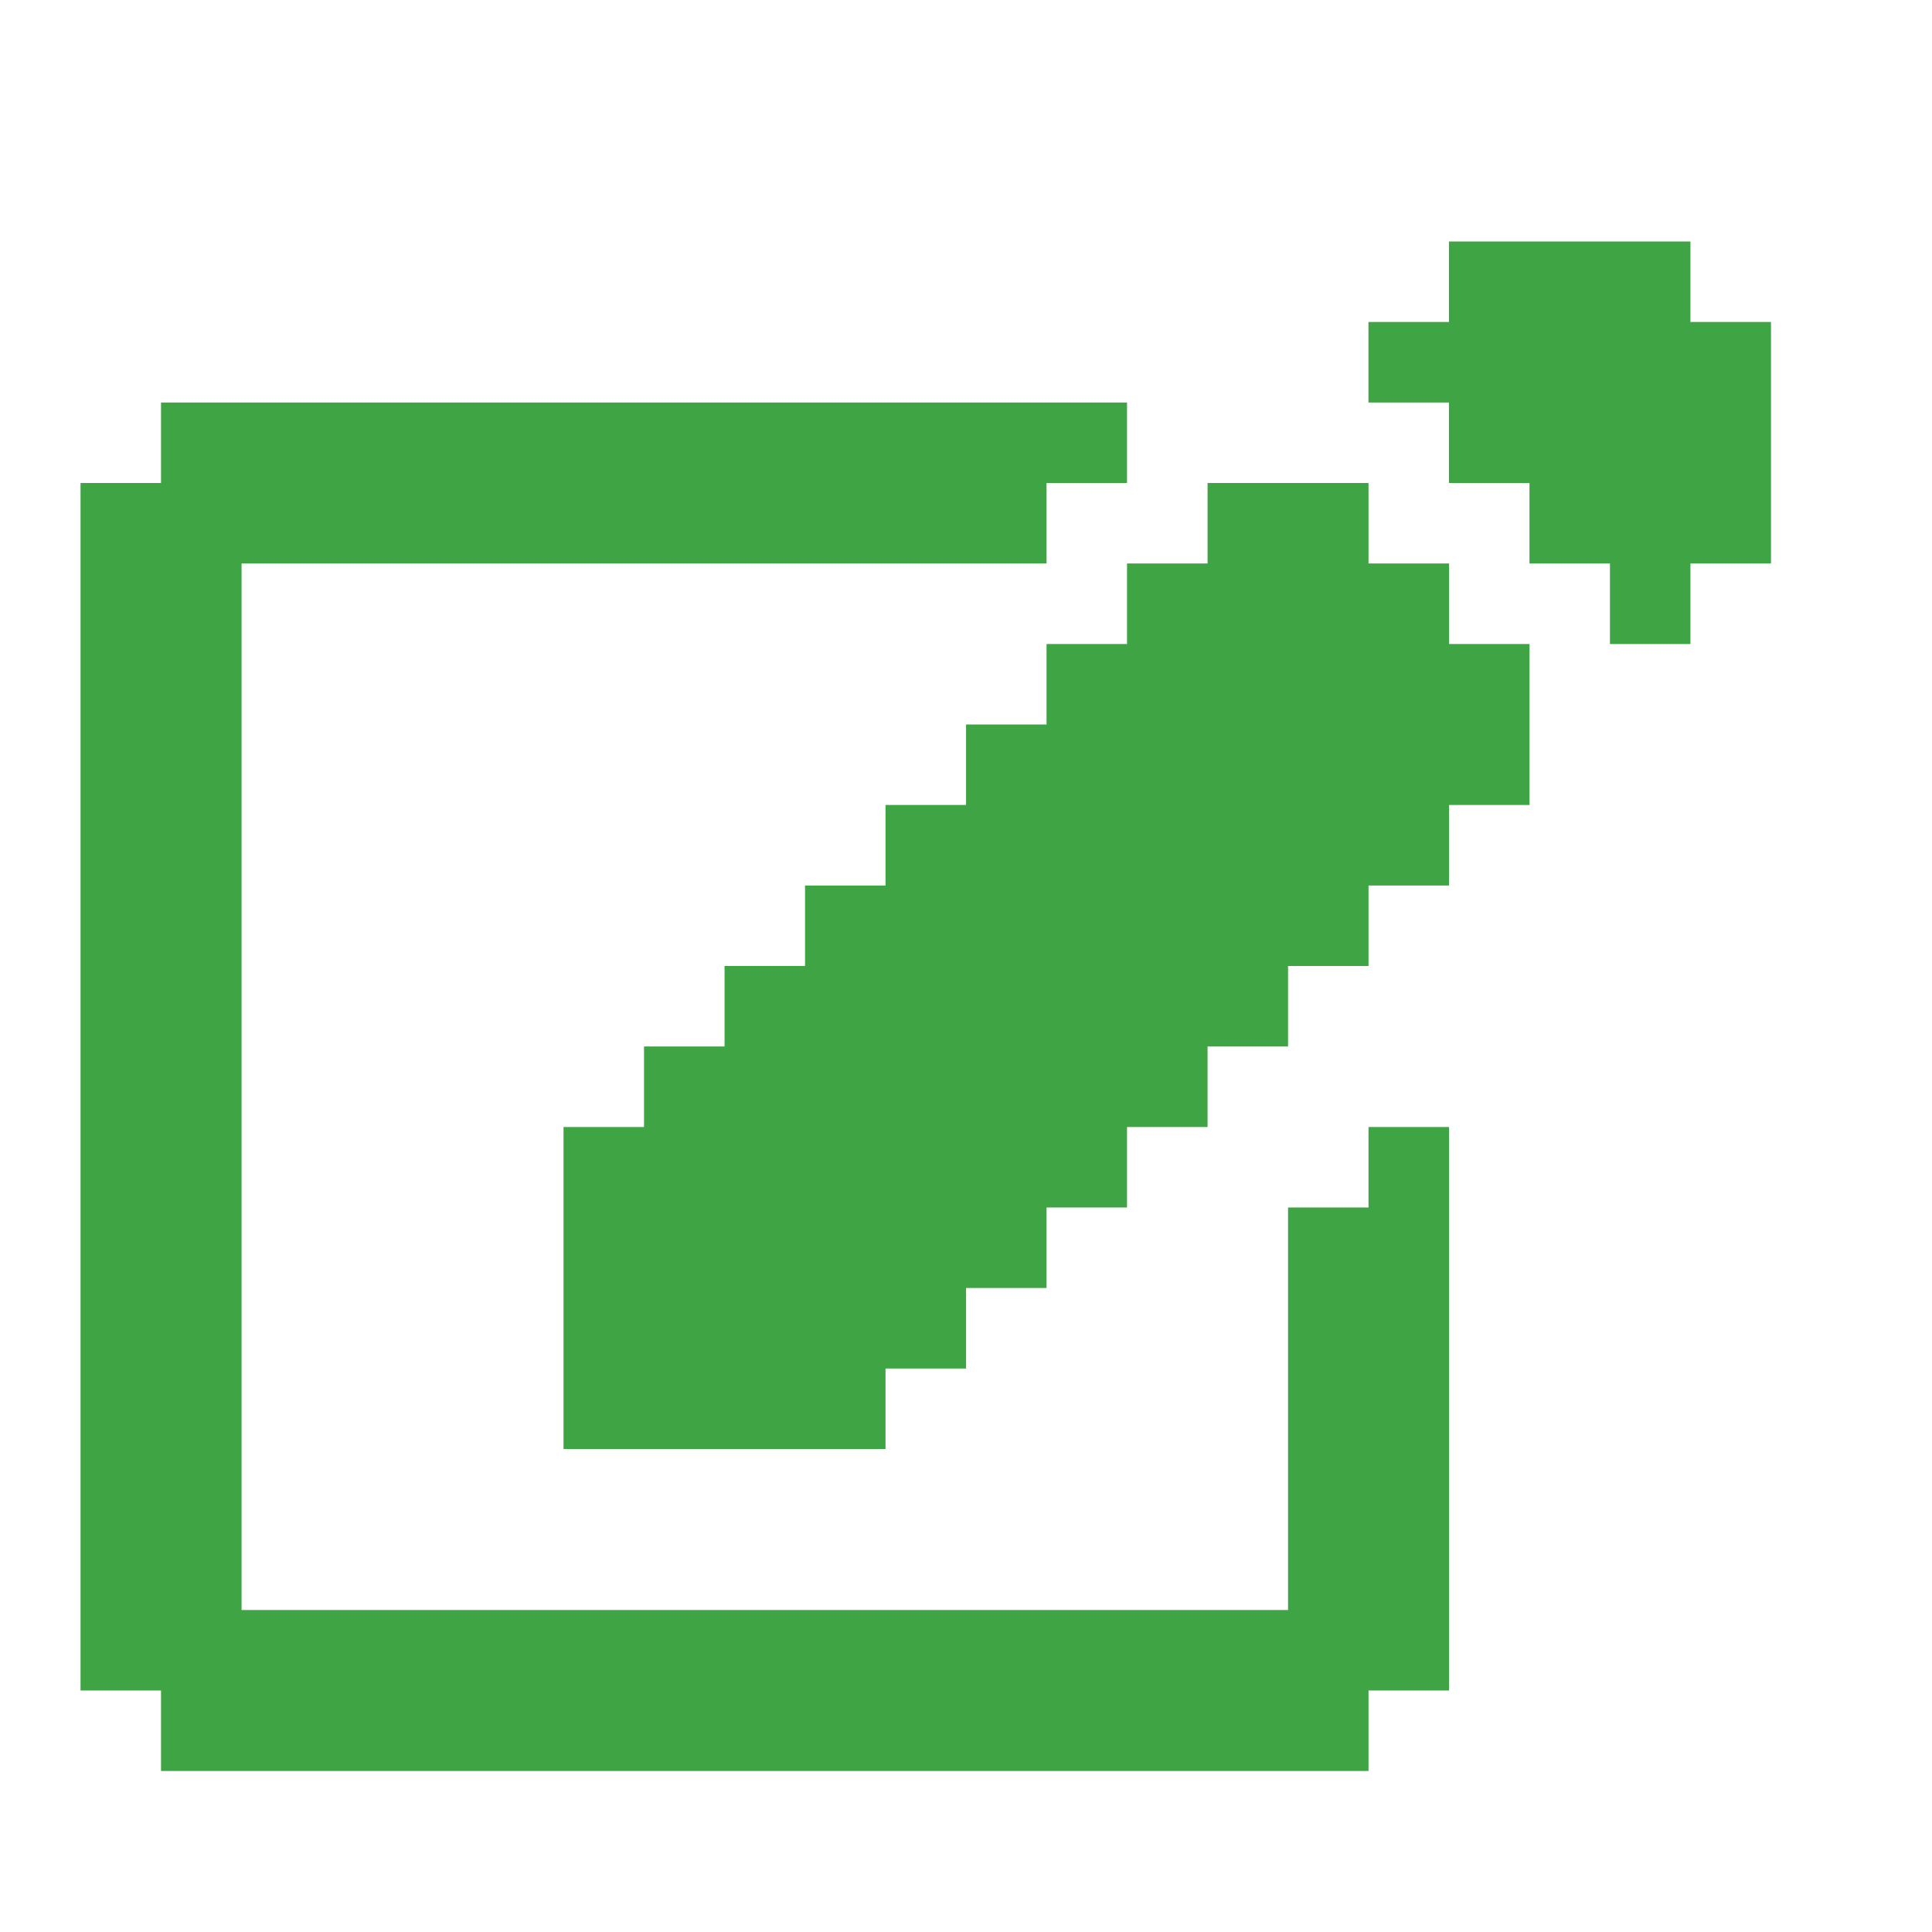
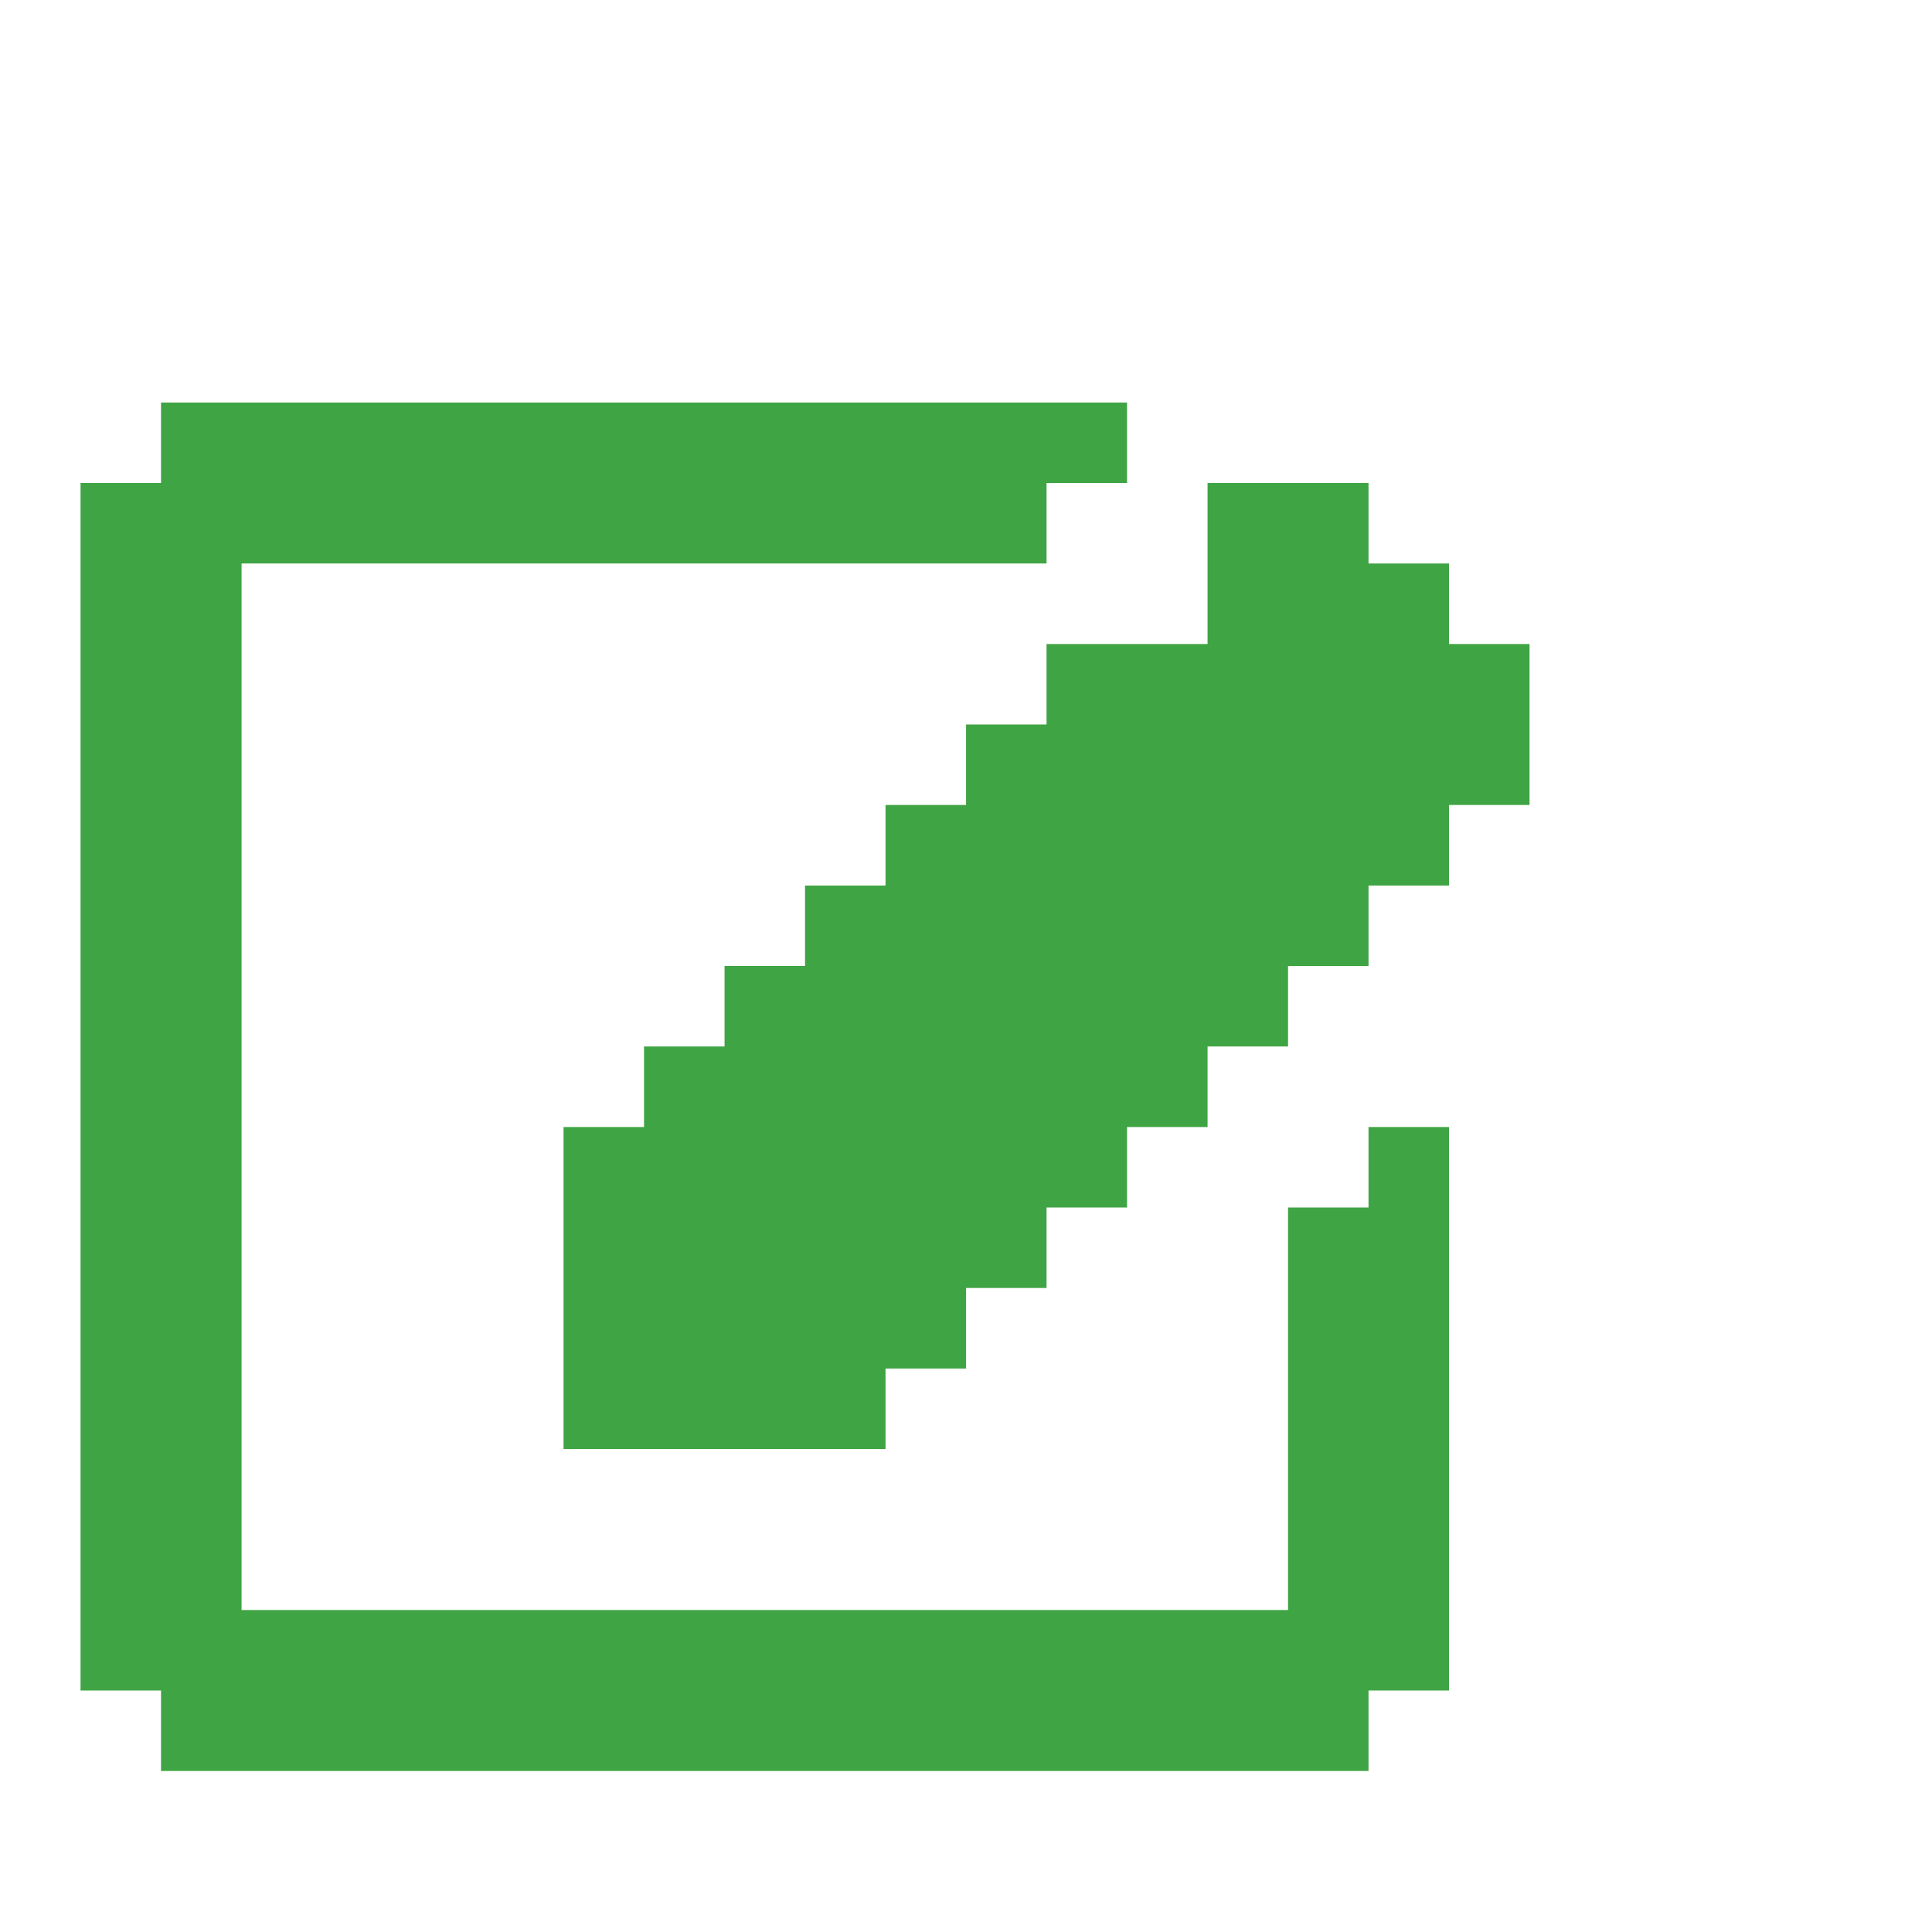
<svg xmlns="http://www.w3.org/2000/svg" width="32" height="32" viewBox="0 0 32 32" fill="none">
-   <path d="M29.333 5.333V9.333H27.999V10.667H26.666V9.333H25.333V8H23.999V6.667H22.666V5.333H23.999V4H27.999V5.333H29.333Z" fill="#3FA443" />
  <path d="M22.667 18.667H24.001V28H22.667V29.333H2.667V28H1.334V8H2.667V6.667H18.667V8H17.334V9.333H4.001V26.667H21.334V20H22.667V18.667Z" fill="#3FA443" />
-   <path d="M24.001 10.667H25.334V13.333H24.001V14.667H22.667V16H21.334V17.333H20.001V18.667H18.667V20H17.334V21.333H16.001V22.667H14.667V24H9.334V18.667H10.667V17.333H12.001V16H13.334V14.667H14.667V13.333H16.001V12H17.334V10.667H18.667V9.333H20.001V8H22.667V9.333H24.001V10.667Z" fill="#3FA443" />
+   <path d="M24.001 10.667H25.334V13.333H24.001V14.667H22.667V16H21.334V17.333H20.001V18.667H18.667V20H17.334V21.333H16.001V22.667H14.667V24H9.334V18.667H10.667V17.333H12.001V16H13.334V14.667H14.667V13.333H16.001V12H17.334V10.667H18.667H20.001V8H22.667V9.333H24.001V10.667Z" fill="#3FA443" />
</svg>